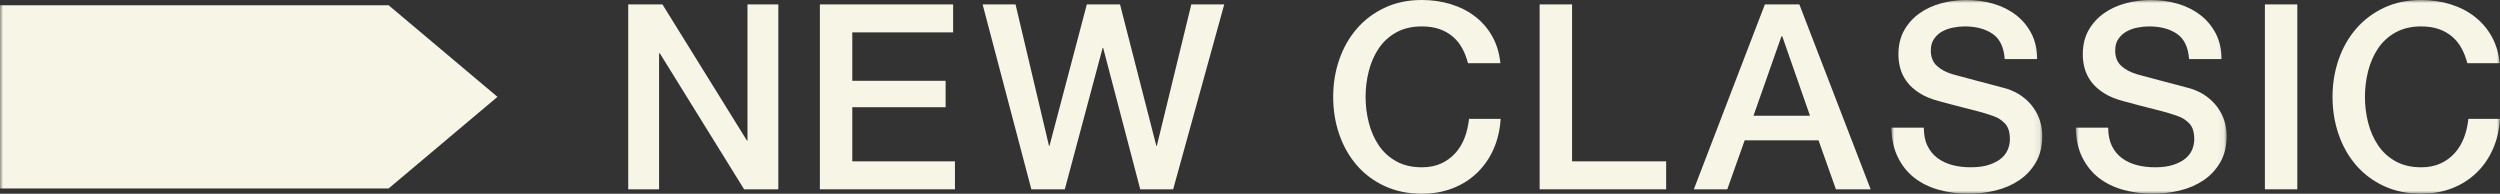
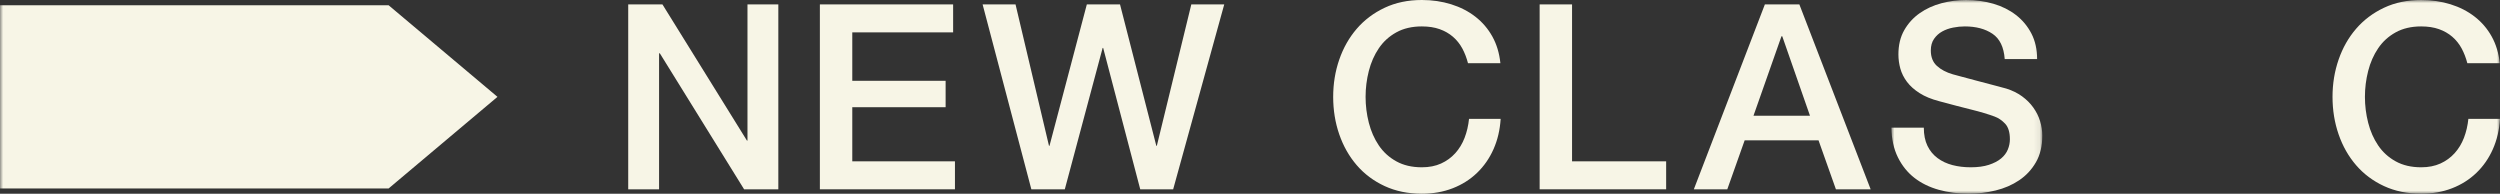
<svg xmlns="http://www.w3.org/2000/svg" xmlns:xlink="http://www.w3.org/1999/xlink" width="413px" height="32px" viewBox="0 0 413 32" version="1.1">
  <rect x="0" y="0" width="413" height="32" fill="#333333" stroke="none" />
  <title>newclassic-logo--white</title>
  <defs>
    <polygon id="path-1" points="0 0 24.926 0 24.926 32 0 32" />
-     <polygon id="path-3" points="0 0 24.926 0 24.926 32 0 32" />
    <polygon id="path-5" points="0 32 413 32 413 0 0 0" />
  </defs>
  <g id="newclassic-logo--white" stroke="none" fill="none" fill-rule="evenodd" stroke-width="1">
    <g id="Group-21-Copy">
      <polygon id="Fill-1" fill="#F7F5E6" points="123.483 0.728 123.483 23.23 123.398 23.23 109.435 0.728 103.782 0.728 103.782 31.273 108.879 31.273 108.879 8.812 109.007 8.812 122.926 31.273 128.58 31.273 128.58 0.728" />
      <polygon id="Fill-2" fill="#F7F5E6" points="135.443 0.728 135.443 31.273 157.757 31.273 157.757 26.652 140.797 26.652 140.797 17.711 156.215 17.711 156.215 13.348 140.797 13.348 140.797 5.348 157.457 5.348 157.457 0.728" />
      <polygon id="Fill-3" fill="#F7F5E6" points="196.805 0.728 191.109 24.085 191.023 24.085 185.027 0.728 179.544 0.728 173.377 24.085 173.292 24.085 167.766 0.728 162.327 0.728 170.38 31.273 175.905 31.273 182.157 7.915 182.243 7.915 188.368 31.273 193.807 31.273 202.244 0.728" />
      <g id="Group-20">
        <path d="M242.512,10.439 C242.283,9.555 241.969,8.742 241.57,8 C241.169,7.259 240.655,6.617 240.028,6.074 C239.399,5.533 238.663,5.112 237.821,4.813 C236.979,4.514 236.001,4.364 234.888,4.364 C233.261,4.364 231.854,4.692 230.67,5.348 C229.484,6.004 228.52,6.881 227.779,7.979 C227.036,9.077 226.487,10.325 226.13,11.722 C225.772,13.119 225.595,14.546 225.595,16 C225.595,17.455 225.772,18.881 226.13,20.279 C226.487,21.676 227.036,22.924 227.779,24.022 C228.52,25.12 229.484,25.997 230.67,26.652 C231.854,27.309 233.261,27.636 234.888,27.636 C236.087,27.636 237.143,27.431 238.057,27.016 C238.971,26.603 239.756,26.032 240.413,25.305 C241.069,24.578 241.584,23.729 241.954,22.76 C242.326,21.791 242.569,20.749 242.683,19.637 L247.908,19.637 C247.794,21.462 247.401,23.13 246.73,24.641 C246.059,26.153 245.152,27.458 244.01,28.556 C242.868,29.654 241.527,30.503 239.985,31.101 C238.442,31.701 236.743,32 234.888,32 C232.603,32 230.555,31.58 228.742,30.738 C226.929,29.897 225.394,28.749 224.138,27.294 C222.882,25.839 221.918,24.142 221.247,22.203 C220.575,20.265 220.241,18.197 220.241,16 C220.241,13.833 220.575,11.78 221.247,9.84 C221.918,7.9 222.882,6.204 224.138,4.749 C225.394,3.294 226.929,2.139 228.742,1.283 C230.555,0.428 232.603,0 234.888,0 C236.602,0 238.214,0.235 239.728,0.706 C241.241,1.177 242.576,1.861 243.732,2.759 C244.888,3.658 245.823,4.749 246.537,6.033 C247.251,7.316 247.694,8.785 247.865,10.439 L242.512,10.439 Z" id="Fill-4" fill="#F7F5E6" />
        <polygon id="Fill-6" fill="#F7F5E6" points="254.348 0.728 259.702 0.728 259.702 26.652 275.248 26.652 275.248 31.273 254.348 31.273" />
        <path d="M289.674,19.123 L299.01,19.123 L294.427,5.989 L294.299,5.989 L289.674,19.123 Z M291.557,0.728 L297.254,0.728 L309.032,31.273 L303.293,31.273 L300.423,23.188 L288.216,23.188 L285.348,31.273 L279.822,31.273 L291.557,0.728 Z" id="Fill-8" fill="#F7F5E6" />
        <g id="Group-12" transform="translate(312.461, 0)">
          <mask id="mask-2" fill="white">
            <use xlink:href="#path-1" />
          </mask>
          <g id="Clip-11" />
          <path d="M5.354,21.091 C5.354,22.261 5.553,23.259 5.953,24.086 C6.353,24.913 6.909,25.59 7.623,26.117 C8.337,26.646 9.158,27.031 10.086,27.273 C11.014,27.515 12.021,27.636 13.106,27.636 C14.276,27.636 15.275,27.501 16.103,27.23 C16.931,26.959 17.602,26.61 18.117,26.182 C18.631,25.755 19.002,25.262 19.23,24.706 C19.458,24.149 19.573,23.588 19.573,23.015 C19.573,21.847 19.308,20.984 18.781,20.428 C18.252,19.872 17.673,19.481 17.046,19.252 C15.96,18.852 14.697,18.475 13.255,18.118 C11.813,17.761 10.036,17.299 7.924,16.727 C6.609,16.385 5.518,15.936 4.648,15.379 C3.776,14.824 3.084,14.202 2.57,13.518 C2.056,12.834 1.692,12.107 1.478,11.338 C1.264,10.567 1.157,9.783 1.157,8.984 C1.157,7.444 1.478,6.111 2.12,4.984 C2.763,3.858 3.612,2.923 4.669,2.182 C5.724,1.441 6.924,0.892 8.266,0.535 C9.608,0.179 10.964,0 12.335,0 C13.934,0 15.44,0.208 16.853,0.62 C18.267,1.034 19.508,1.655 20.58,2.481 C21.65,3.309 22.499,4.328 23.128,5.54 C23.755,6.752 24.07,8.158 24.07,9.754 L18.717,9.754 C18.573,7.786 17.902,6.396 16.703,5.583 C15.505,4.77 13.976,4.364 12.121,4.364 C11.493,4.364 10.85,4.427 10.194,4.557 C9.536,4.685 8.937,4.898 8.395,5.198 C7.852,5.498 7.402,5.904 7.046,6.417 C6.688,6.931 6.51,7.572 6.51,8.343 C6.51,9.426 6.845,10.275 7.516,10.888 C8.187,11.502 9.065,11.965 10.151,12.278 C10.265,12.307 10.714,12.428 11.499,12.642 C12.285,12.855 13.163,13.091 14.133,13.347 C15.104,13.604 16.053,13.854 16.982,14.097 C17.909,14.339 18.573,14.517 18.974,14.631 C19.973,14.945 20.844,15.373 21.586,15.915 C22.328,16.457 22.949,17.076 23.448,17.776 C23.948,18.475 24.319,19.223 24.562,20.021 C24.805,20.819 24.926,21.619 24.926,22.417 C24.926,24.128 24.576,25.59 23.877,26.802 C23.177,28.014 22.257,29.005 21.114,29.775 C19.973,30.546 18.674,31.109 17.218,31.465 C15.761,31.822 14.276,32 12.763,32 C11.021,32 9.379,31.786 7.838,31.358 C6.296,30.93 4.954,30.274 3.812,29.391 C2.67,28.507 1.756,27.373 1.071,25.989 C0.386,24.607 0.028,22.973 0,21.091 L5.354,21.091 Z" id="Fill-10" fill="#F7F5E6" mask="url(#mask-2)" />
        </g>
        <g id="Group-15" transform="translate(342.919, 0)">
          <mask id="mask-4" fill="white">
            <use xlink:href="#path-3" />
          </mask>
          <g id="Clip-14" />
-           <path d="M5.354,21.091 C5.354,22.261 5.553,23.259 5.953,24.086 C6.353,24.913 6.909,25.59 7.623,26.117 C8.337,26.646 9.158,27.031 10.086,27.273 C11.014,27.515 12.021,27.636 13.106,27.636 C14.276,27.636 15.275,27.501 16.103,27.23 C16.931,26.959 17.602,26.61 18.117,26.182 C18.631,25.755 19.002,25.262 19.23,24.706 C19.458,24.149 19.573,23.588 19.573,23.015 C19.573,21.847 19.308,20.984 18.781,20.428 C18.252,19.872 17.673,19.481 17.046,19.252 C15.96,18.852 14.697,18.475 13.255,18.118 C11.813,17.761 10.036,17.299 7.924,16.727 C6.609,16.385 5.518,15.936 4.648,15.379 C3.776,14.824 3.084,14.202 2.57,13.518 C2.056,12.834 1.692,12.107 1.478,11.338 C1.264,10.567 1.157,9.783 1.157,8.984 C1.157,7.444 1.478,6.111 2.12,4.984 C2.763,3.858 3.612,2.923 4.669,2.182 C5.724,1.441 6.924,0.892 8.266,0.535 C9.608,0.179 10.964,0 12.335,0 C13.934,0 15.44,0.208 16.853,0.62 C18.267,1.034 19.508,1.655 20.58,2.481 C21.65,3.309 22.499,4.328 23.128,5.54 C23.755,6.752 24.07,8.158 24.07,9.754 L18.717,9.754 C18.573,7.786 17.902,6.396 16.703,5.583 C15.505,4.77 13.977,4.364 12.121,4.364 C11.493,4.364 10.85,4.427 10.194,4.557 C9.536,4.685 8.937,4.898 8.395,5.198 C7.852,5.498 7.402,5.904 7.046,6.417 C6.688,6.931 6.51,7.572 6.51,8.343 C6.51,9.426 6.845,10.275 7.516,10.888 C8.187,11.502 9.065,11.965 10.151,12.278 C10.265,12.307 10.714,12.428 11.499,12.642 C12.285,12.855 13.163,13.091 14.133,13.347 C15.104,13.604 16.053,13.854 16.982,14.097 C17.909,14.339 18.573,14.517 18.974,14.631 C19.973,14.945 20.844,15.373 21.586,15.915 C22.328,16.457 22.949,17.076 23.448,17.776 C23.948,18.475 24.319,19.223 24.562,20.021 C24.805,20.819 24.926,21.619 24.926,22.417 C24.926,24.128 24.576,25.59 23.877,26.802 C23.177,28.014 22.257,29.005 21.114,29.775 C19.973,30.546 18.674,31.109 17.218,31.465 C15.761,31.822 14.276,32 12.763,32 C11.021,32 9.379,31.786 7.838,31.358 C6.296,30.93 4.954,30.274 3.812,29.391 C2.67,28.507 1.756,27.373 1.071,25.989 C0.386,24.607 0.028,22.973 0,21.091 L5.354,21.091 Z" id="Fill-13" fill="#F7F5E6" mask="url(#mask-4)" />
        </g>
        <mask id="mask-6" fill="white">
          <use xlink:href="#path-5" />
        </mask>
        <g id="Clip-17" />
-         <polygon id="Fill-16" fill="#F7F5E6" mask="url(#mask-6)" points="374.161 31.272 379.514 31.272 379.514 0.728 374.161 0.728" />
        <path d="M407.604,10.439 C407.375,9.555 407.061,8.742 406.662,8 C406.262,7.259 405.747,6.617 405.12,6.074 C404.492,5.533 403.757,5.112 402.914,4.813 C402.072,4.514 401.094,4.364 399.981,4.364 C398.353,4.364 396.947,4.692 395.762,5.348 C394.576,6.004 393.612,6.881 392.871,7.979 C392.128,9.077 391.578,10.325 391.222,11.722 C390.865,13.119 390.686,14.546 390.686,16 C390.686,17.455 390.865,18.881 391.222,20.279 C391.578,21.676 392.128,22.924 392.871,24.022 C393.612,25.12 394.576,25.997 395.762,26.652 C396.947,27.309 398.353,27.636 399.981,27.636 C401.18,27.636 402.235,27.431 403.149,27.016 C404.063,26.603 404.848,26.032 405.506,25.305 C406.162,24.578 406.676,23.729 407.048,22.76 C407.418,21.791 407.661,20.749 407.775,19.637 L413,19.637 C412.886,21.462 412.493,23.13 411.822,24.641 C411.152,26.153 410.245,27.458 409.103,28.556 C407.961,29.654 406.619,30.503 405.077,31.101 C403.536,31.701 401.836,32 399.981,32 C397.696,32 395.648,31.58 393.834,30.738 C392.021,29.897 390.487,28.749 389.231,27.294 C387.974,25.839 387.01,24.142 386.34,22.203 C385.669,20.265 385.332,18.197 385.332,16 C385.332,13.833 385.669,11.78 386.34,9.84 C387.01,7.9 387.974,6.204 389.231,4.749 C390.487,3.294 392.021,2.139 393.834,1.283 C395.648,0.428 397.696,0 399.981,0 C401.694,0 403.306,0.235 404.82,0.706 C406.334,1.177 407.668,1.861 408.825,2.759 C409.981,3.658 410.915,4.749 411.629,6.033 C412.343,7.316 412.786,8.785 412.958,10.439 L407.604,10.439 Z" id="Fill-18" fill="#F7F5E6" mask="url(#mask-6)" />
        <polygon id="Fill-19" fill="#F7F5E6" mask="url(#mask-6)" points="82.182 16 64.2 0.869 9.98827043e-05 0.868 9.98827043e-05 31.133 64.2 31.132" />
      </g>
    </g>
  </g>
</svg>